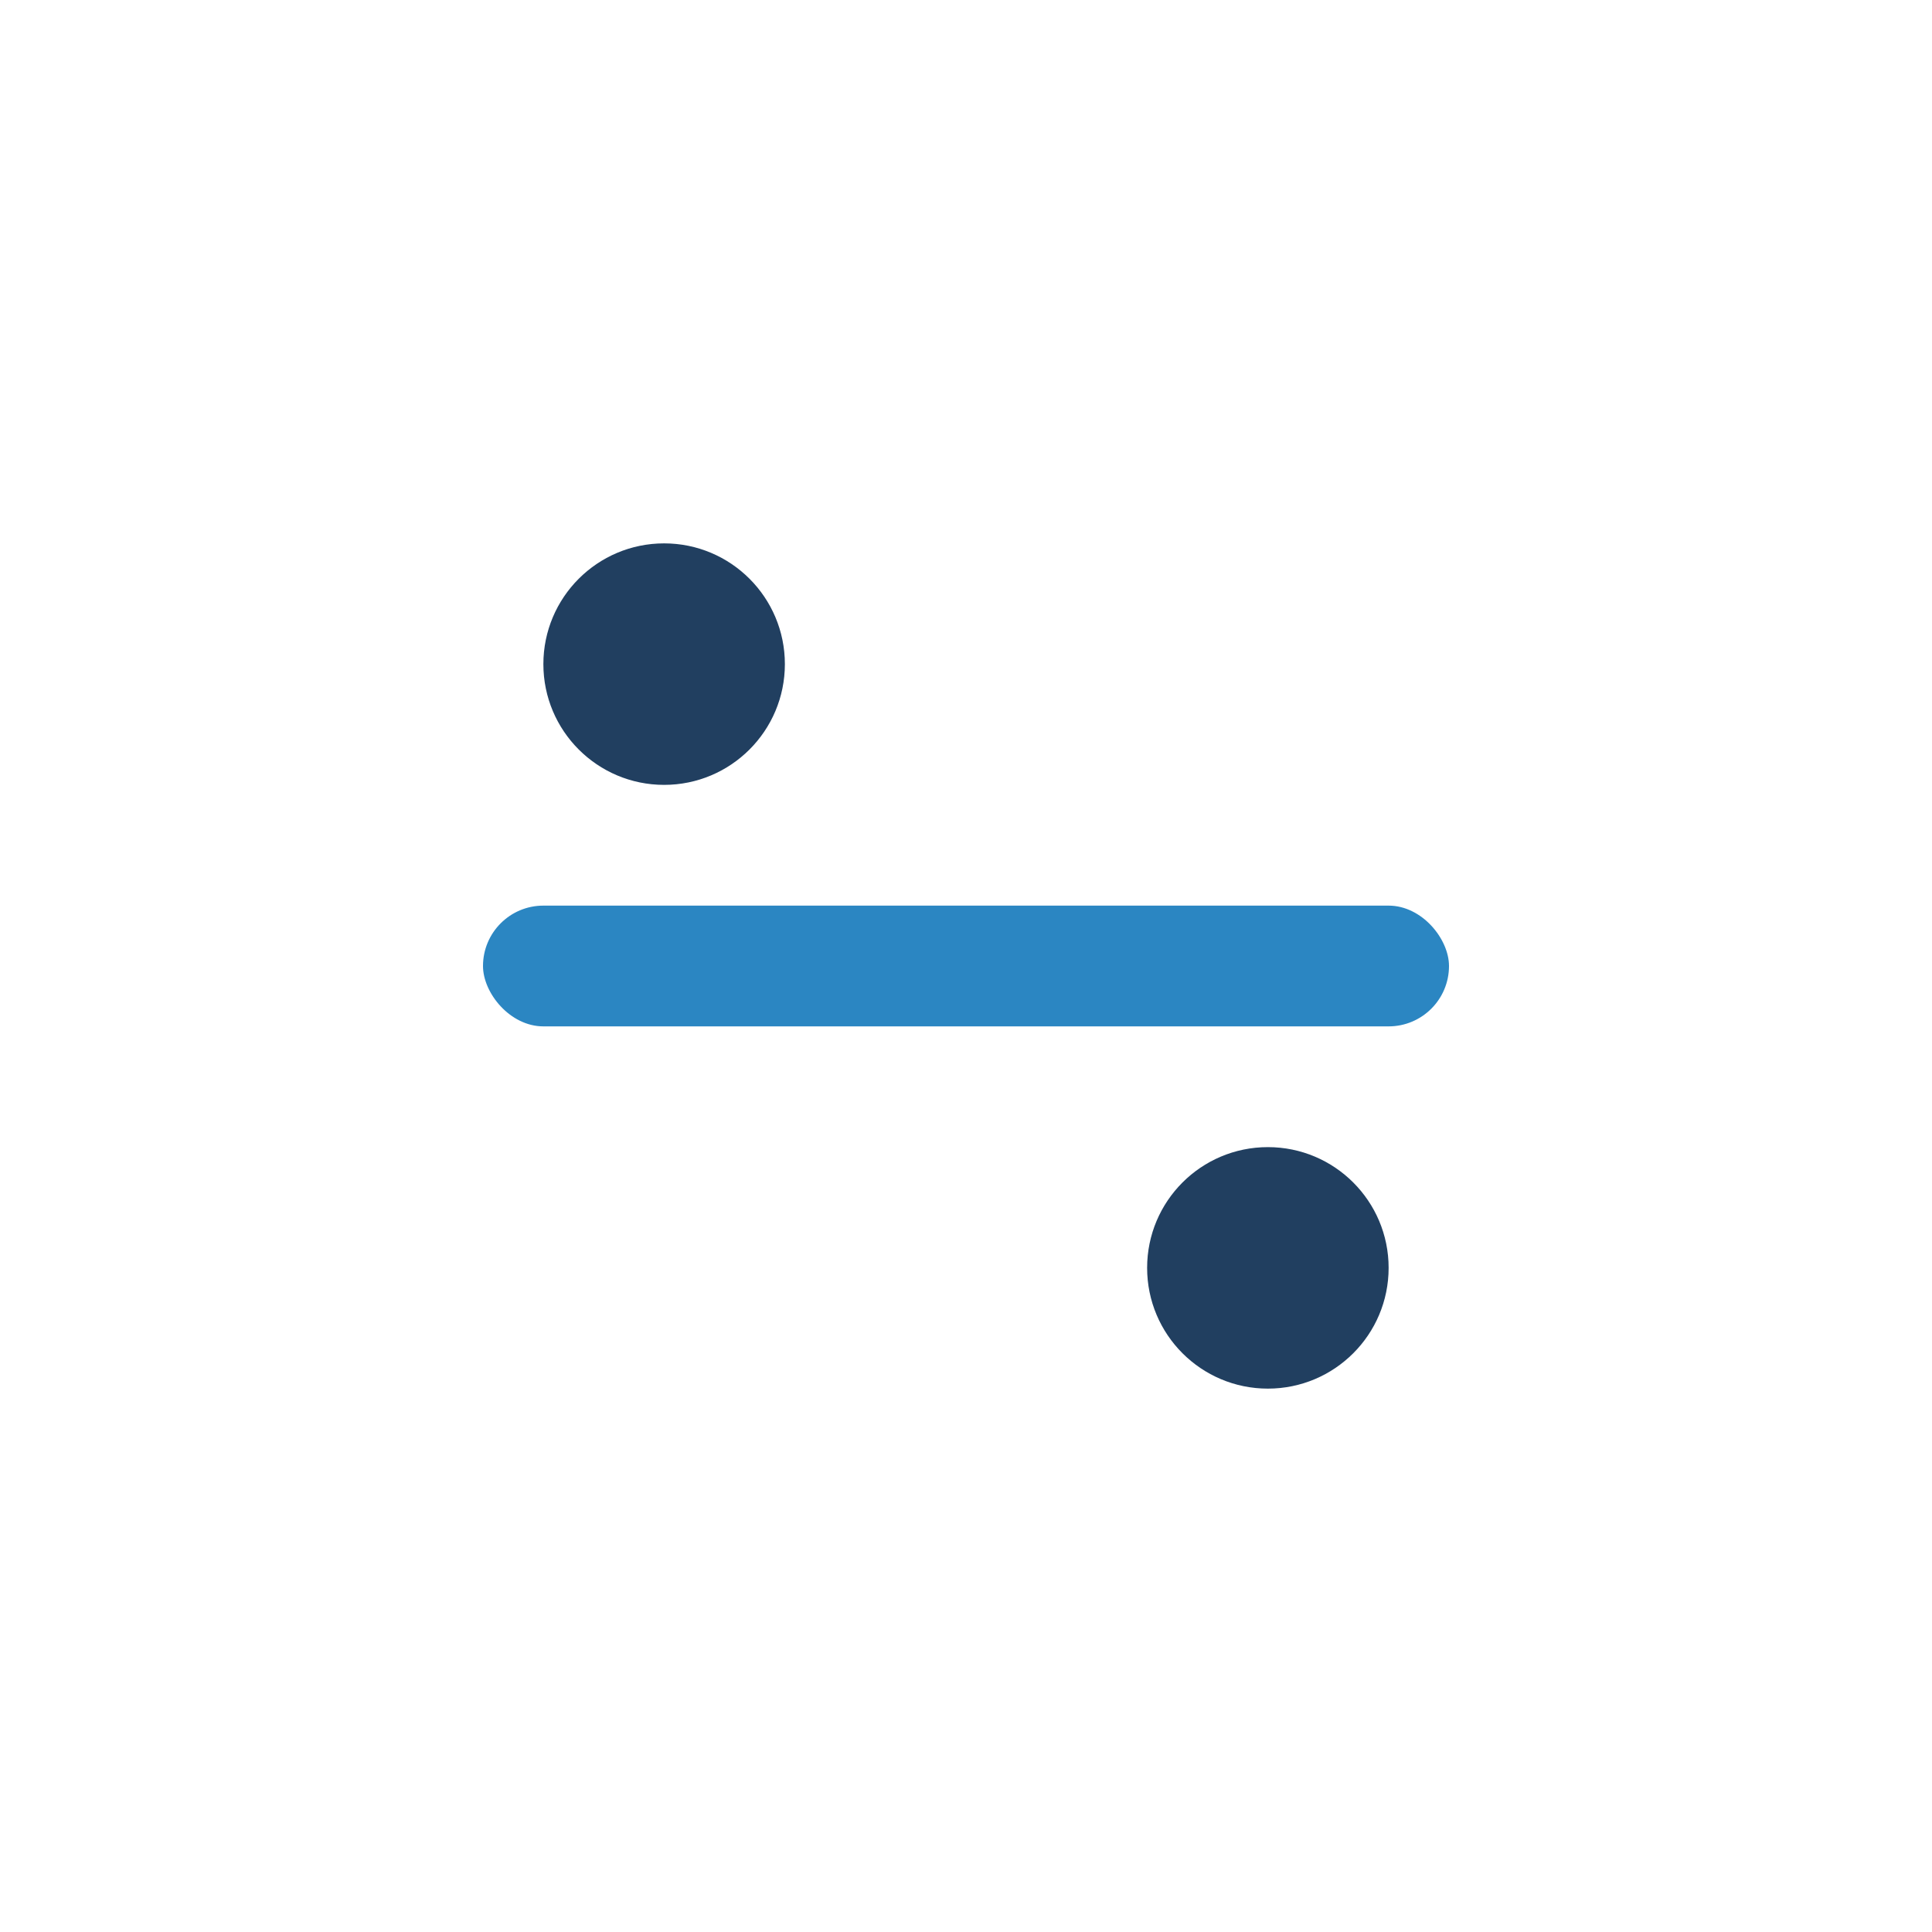
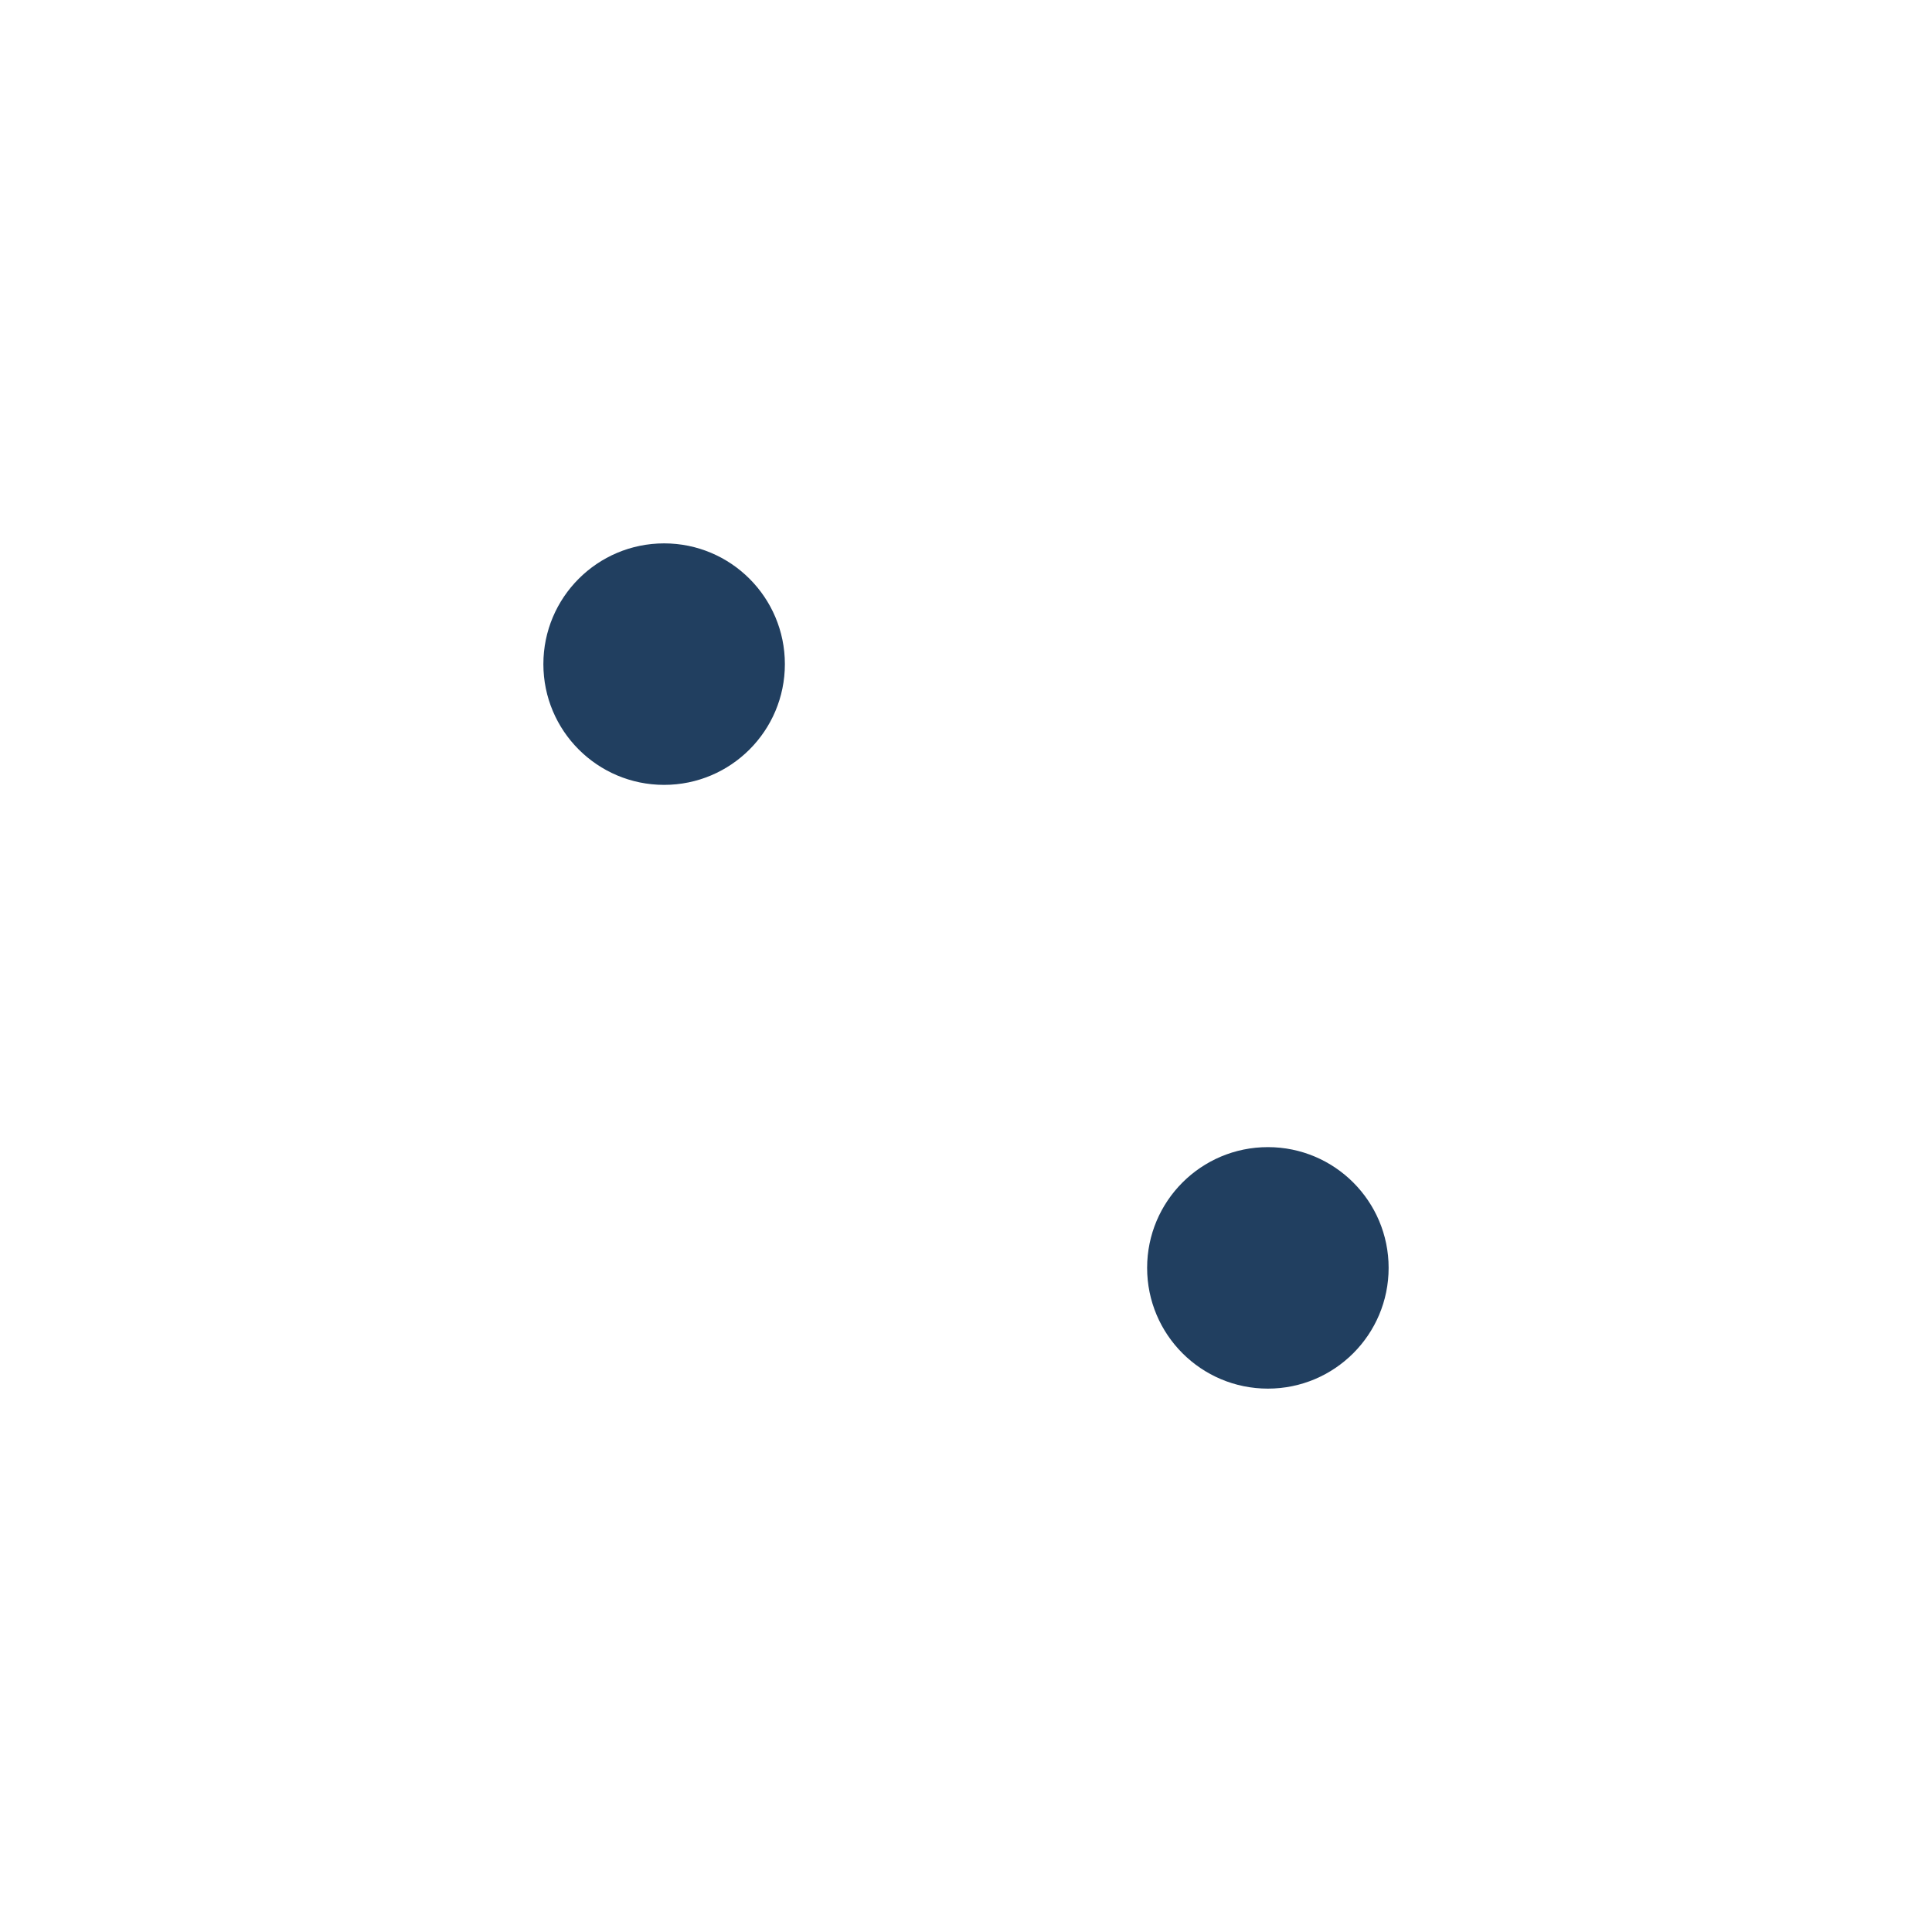
<svg xmlns="http://www.w3.org/2000/svg" width="32" height="32" viewBox="0 0 32 32">
-   <rect x="8" y="15" width="16" height="2" rx="1" fill="#2B86C2" />
  <circle cx="11" cy="11" r="2" fill="#213F60" />
  <circle cx="21" cy="21" r="2" fill="#213F60" />
</svg>